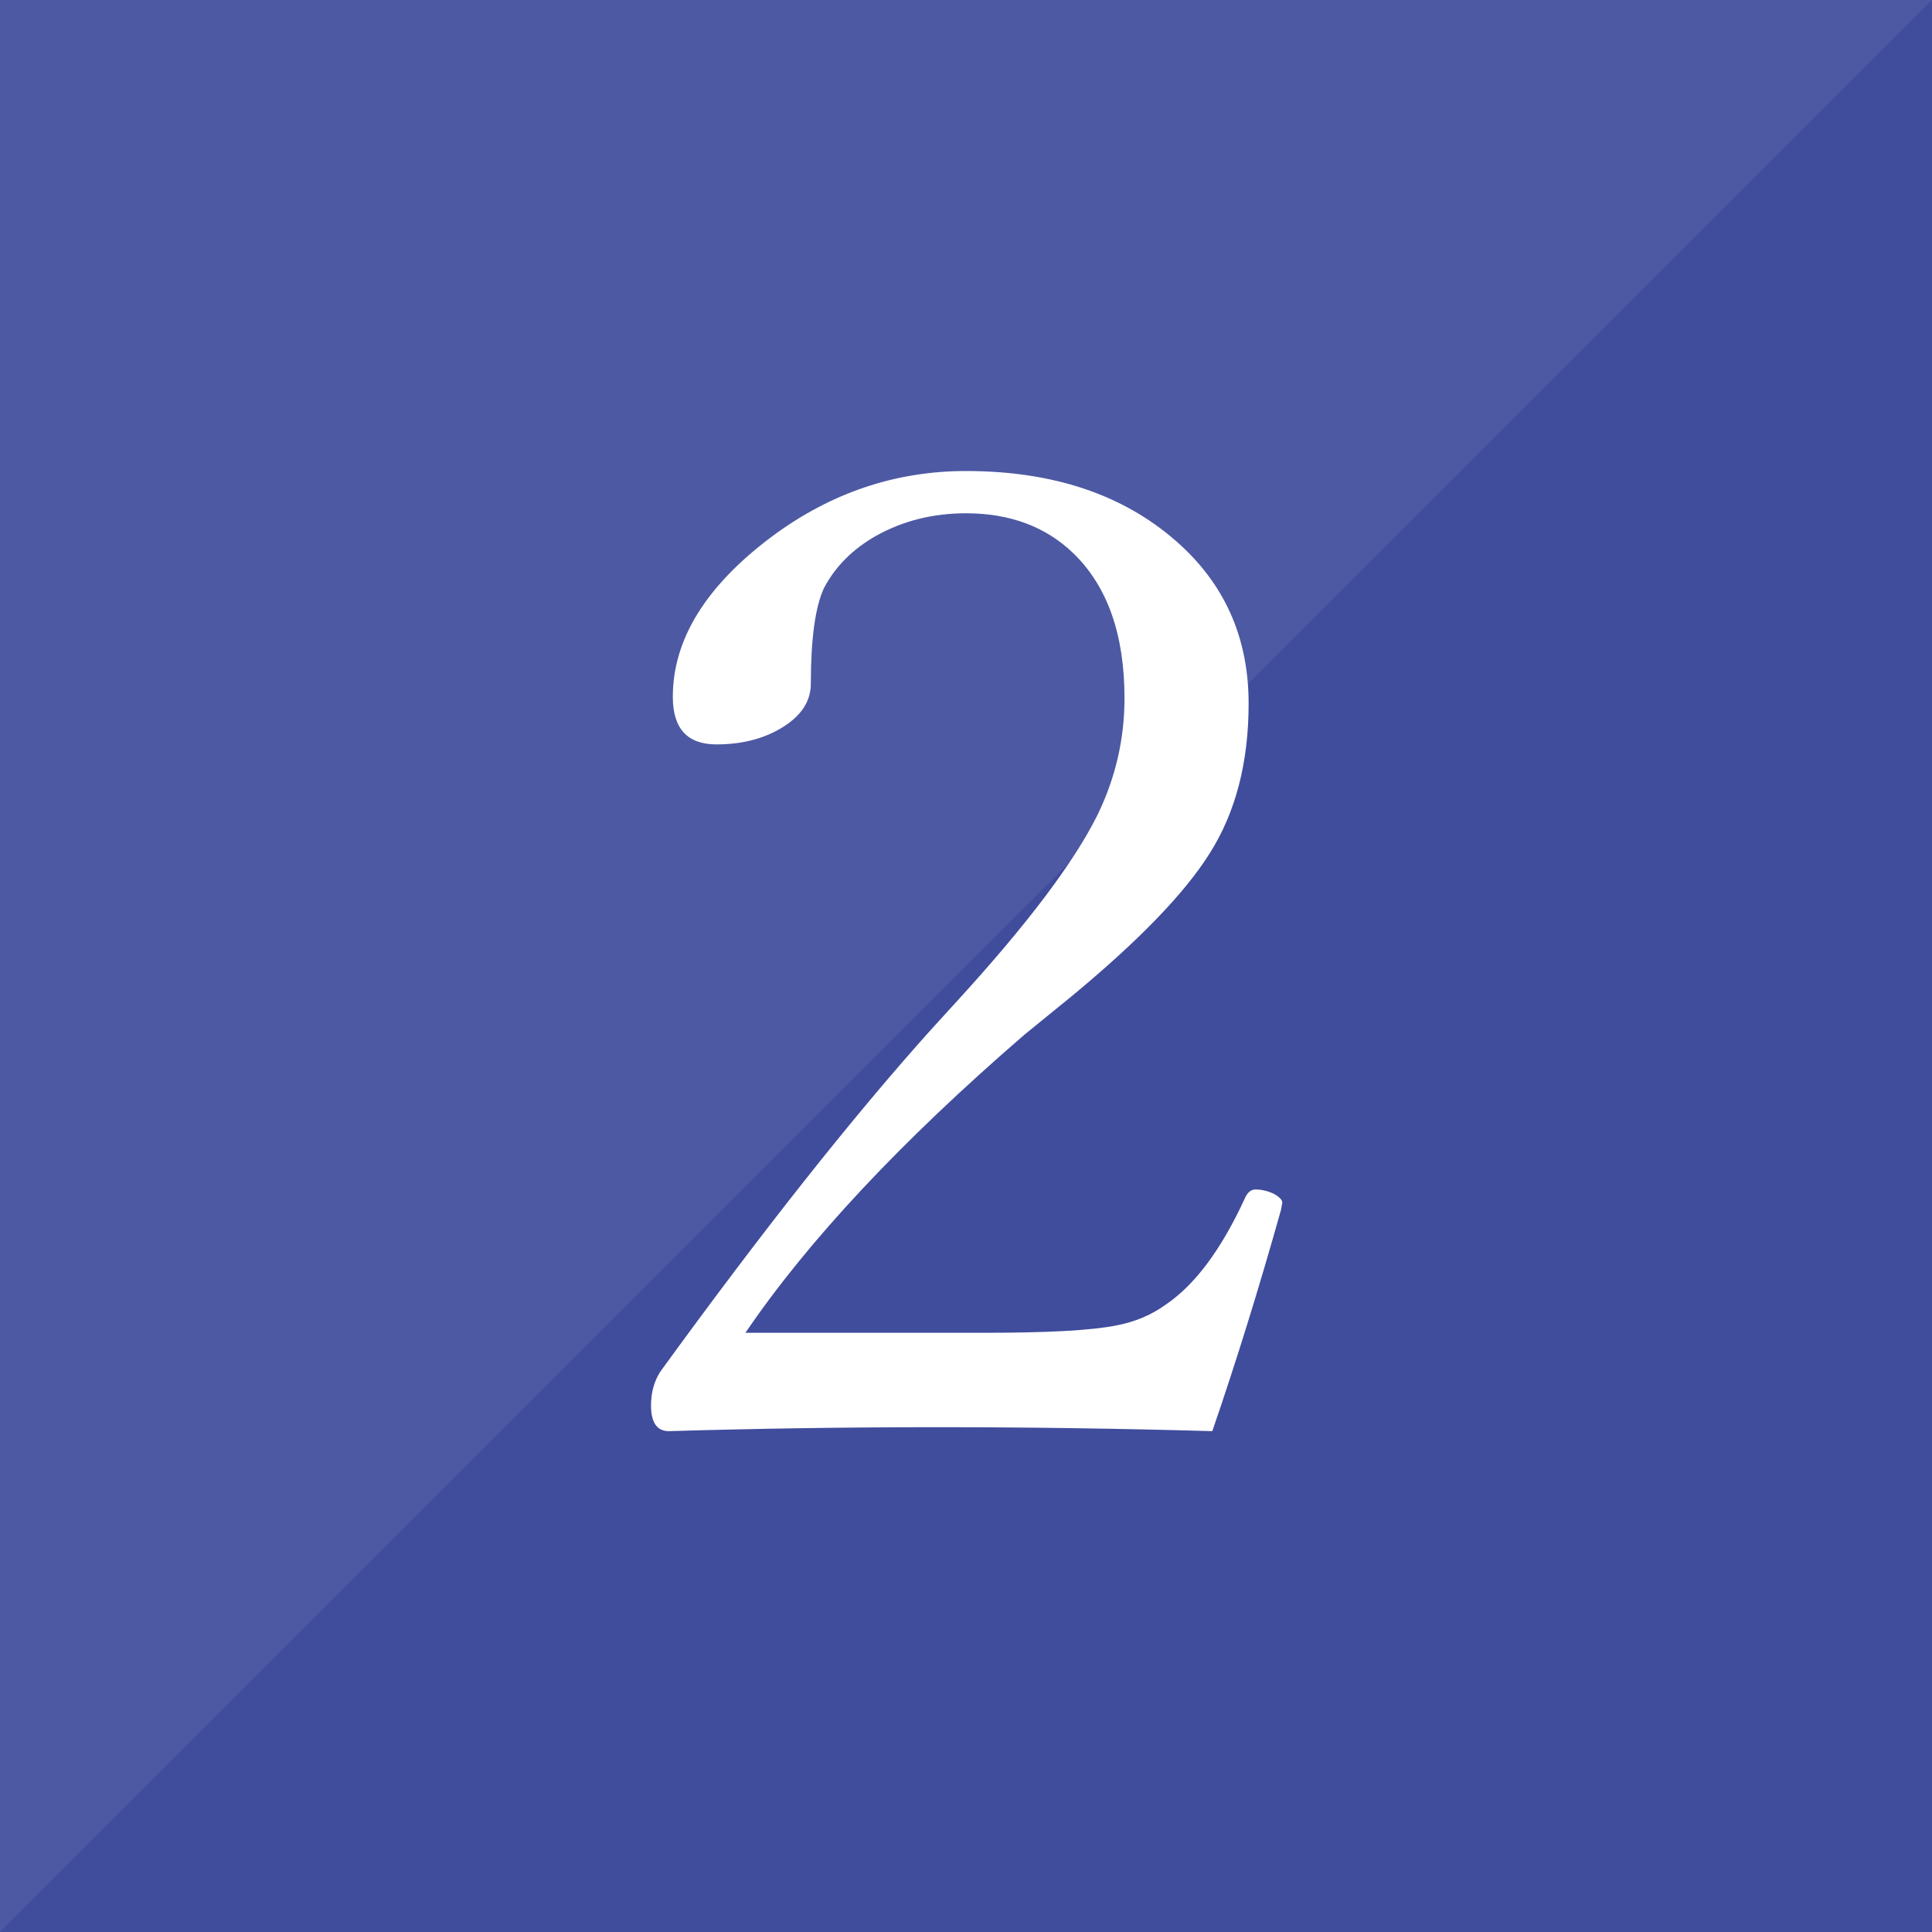
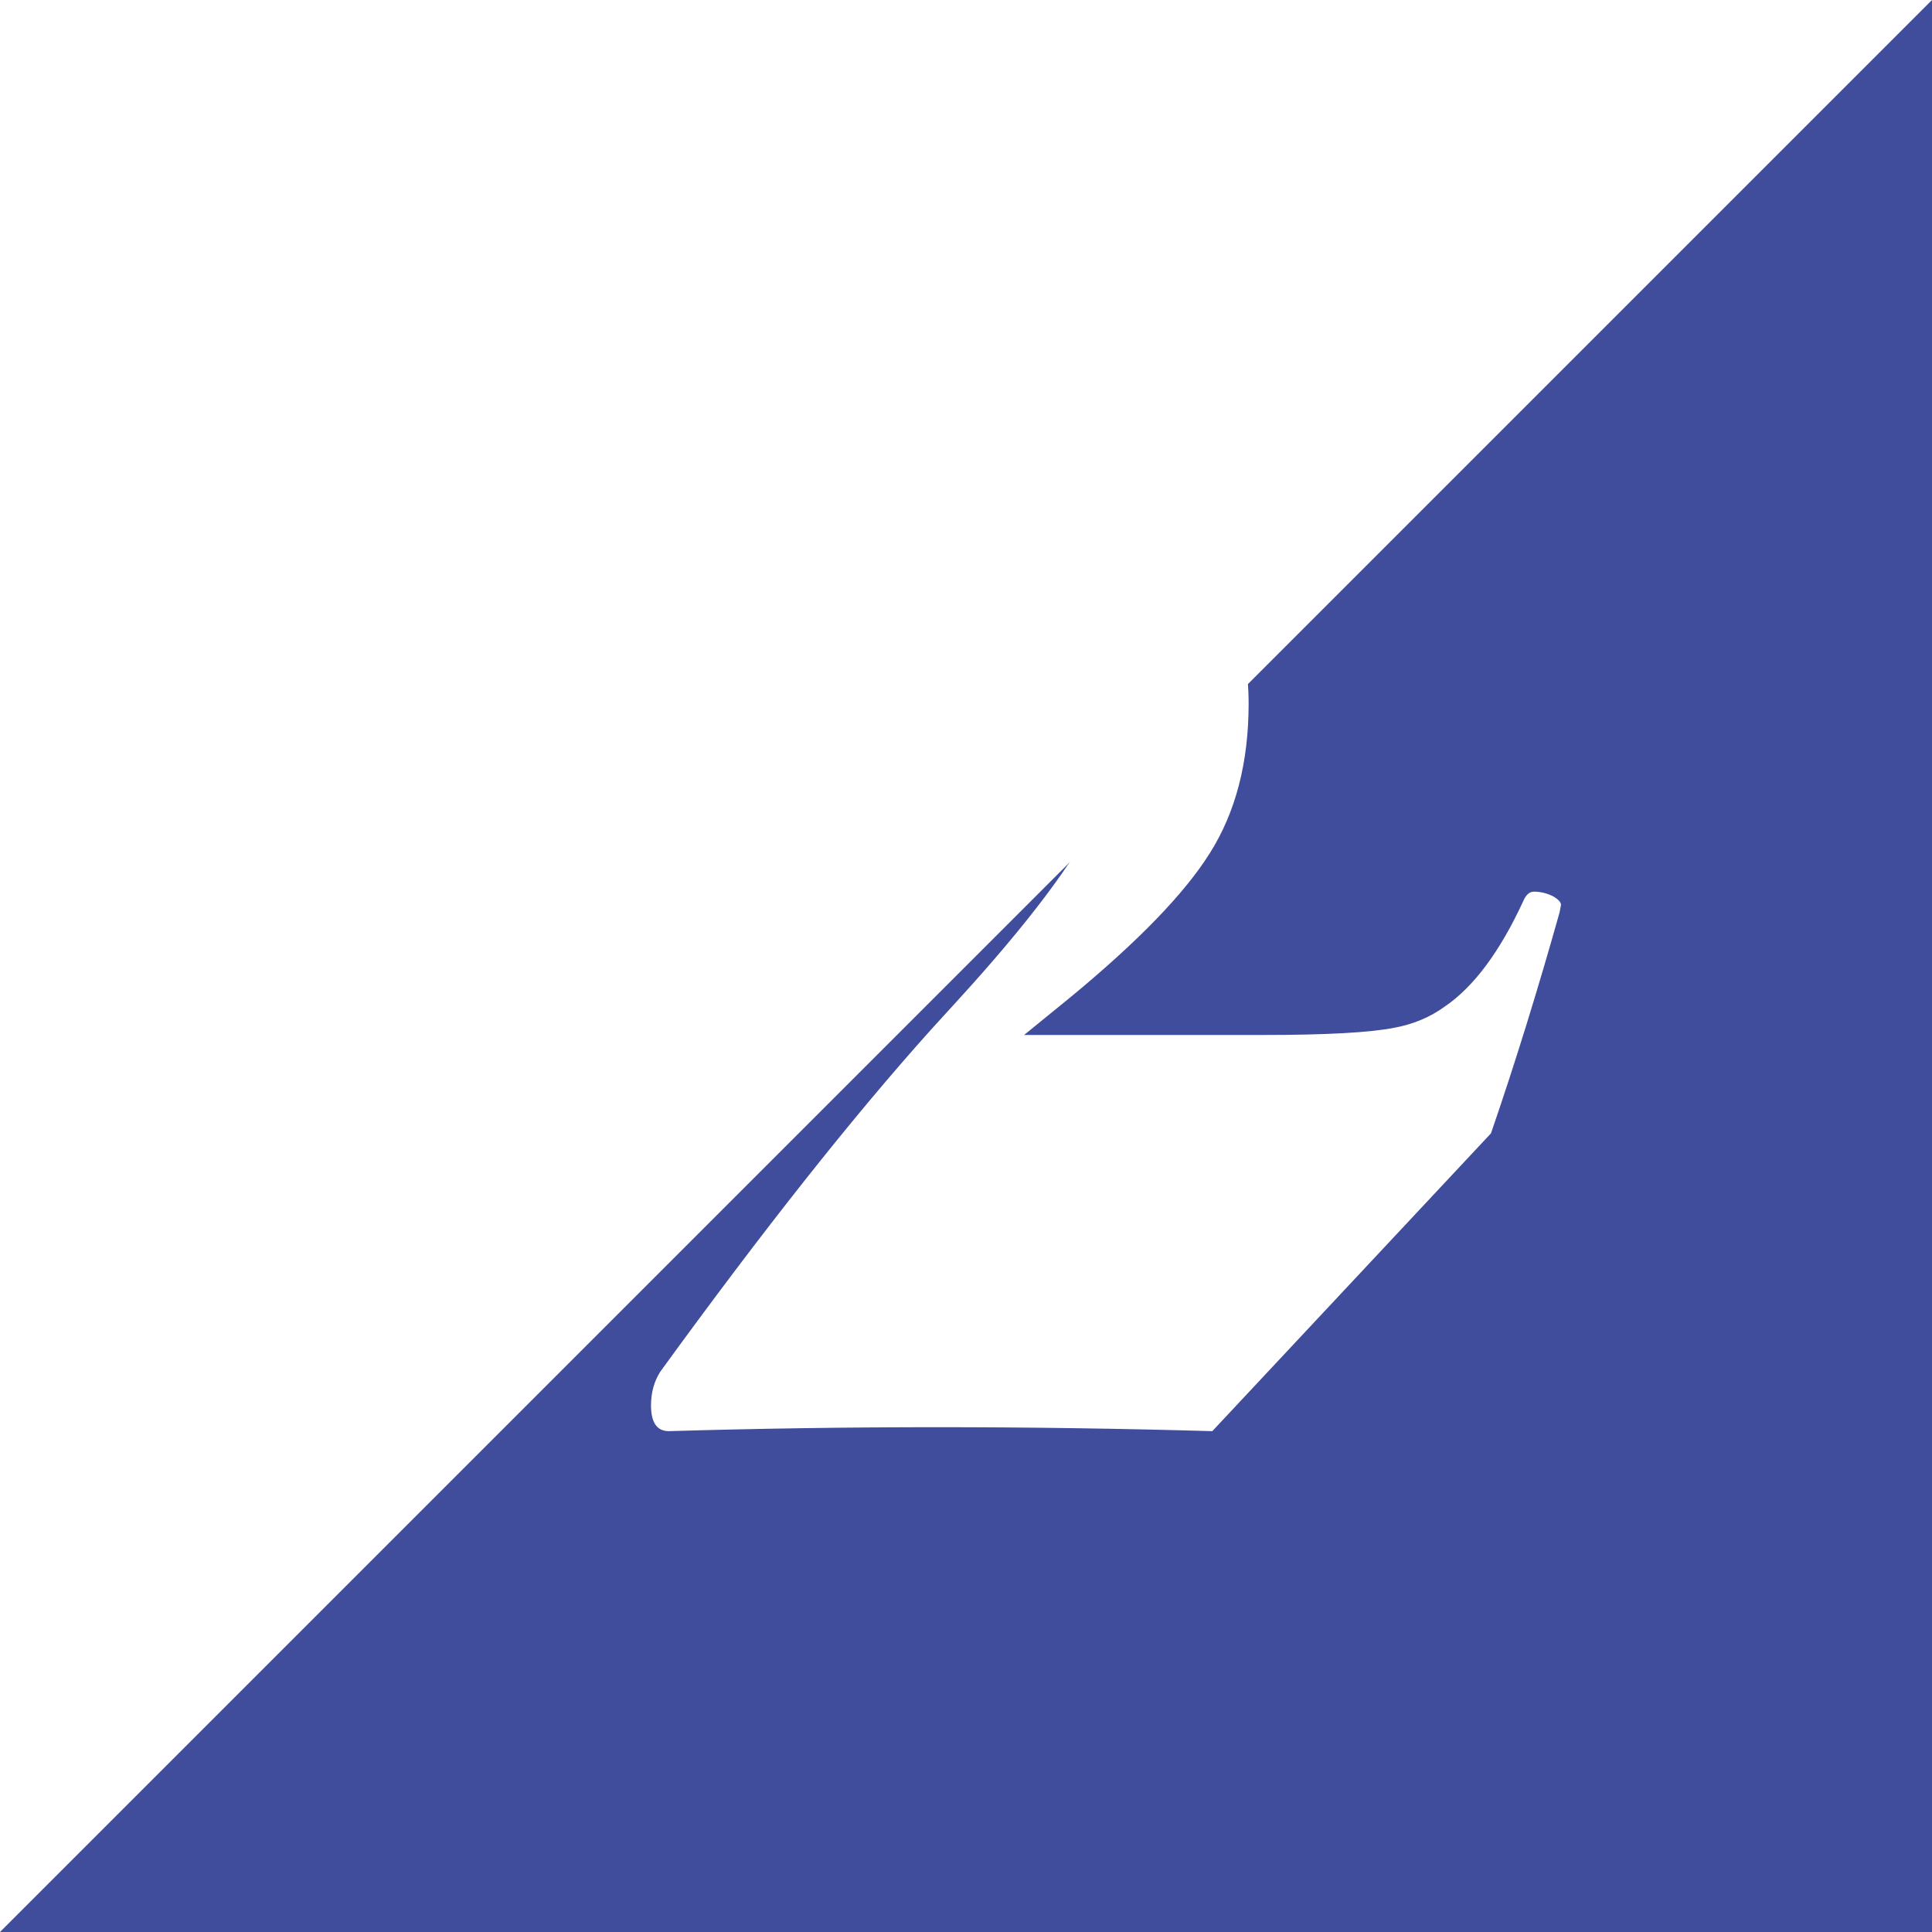
<svg xmlns="http://www.w3.org/2000/svg" id="_レイヤー_2" viewBox="0 0 80 80">
  <defs>
    <style>.cls-1{fill:#404c9c;}.cls-2{fill:#fff;}.cls-3{fill:#4d59a3;}</style>
  </defs>
  <g id="contents">
-     <rect class="cls-3" width="80" height="80" />
    <polygon class="cls-1" points="80 0 80 80 0 80 80 0" />
-     <path class="cls-2" d="M50.199,59.261c-3.828-.109-7.62-.164-11.375-.164s-7.465.055-11.129.164c-.492,0-.738-.355-.738-1.066,0-.528.127-.993.383-1.395,4.247-5.852,7.984-10.573,11.211-14.164l1.121-1.23c2.88-3.153,4.803-5.706,5.77-7.656.747-1.531,1.121-3.145,1.121-4.84,0-2.625-.702-4.621-2.105-5.988-1.148-1.112-2.635-1.668-4.457-1.668-1.367,0-2.607.31-3.719.93-.967.547-1.687,1.267-2.16,2.16-.365.784-.547,2.105-.547,3.965,0,.747-.42,1.367-1.258,1.859-.748.438-1.632.656-2.652.656-1.203,0-1.805-.656-1.805-1.969,0-2.37,1.357-4.575,4.074-6.617,2.442-1.823,5.131-2.734,8.066-2.734,3.591,0,6.489.966,8.695,2.898,2.005,1.75,3.008,3.992,3.008,6.727,0,2.442-.538,4.512-1.613,6.207-1.039,1.659-2.963,3.646-5.77,5.961l-1.914,1.559c-5.104,4.411-8.951,8.522-11.539,12.332h9.926c2.606,0,4.411-.101,5.414-.301.783-.146,1.477-.438,2.078-.875,1.203-.82,2.287-2.278,3.254-4.375.109-.255.255-.383.438-.383.273,0,.537.063.793.191.219.128.328.246.328.355l-.055.301c-.912,3.245-1.859,6.298-2.844,9.16Z" />
+     <path class="cls-2" d="M50.199,59.261c-3.828-.109-7.62-.164-11.375-.164s-7.465.055-11.129.164c-.492,0-.738-.355-.738-1.066,0-.528.127-.993.383-1.395,4.247-5.852,7.984-10.573,11.211-14.164l1.121-1.23c2.88-3.153,4.803-5.706,5.77-7.656.747-1.531,1.121-3.145,1.121-4.84,0-2.625-.702-4.621-2.105-5.988-1.148-1.112-2.635-1.668-4.457-1.668-1.367,0-2.607.31-3.719.93-.967.547-1.687,1.267-2.16,2.16-.365.784-.547,2.105-.547,3.965,0,.747-.42,1.367-1.258,1.859-.748.438-1.632.656-2.652.656-1.203,0-1.805-.656-1.805-1.969,0-2.37,1.357-4.575,4.074-6.617,2.442-1.823,5.131-2.734,8.066-2.734,3.591,0,6.489.966,8.695,2.898,2.005,1.75,3.008,3.992,3.008,6.727,0,2.442-.538,4.512-1.613,6.207-1.039,1.659-2.963,3.646-5.77,5.961l-1.914,1.559h9.926c2.606,0,4.411-.101,5.414-.301.783-.146,1.477-.438,2.078-.875,1.203-.82,2.287-2.278,3.254-4.375.109-.255.255-.383.438-.383.273,0,.537.063.793.191.219.128.328.246.328.355l-.055.301c-.912,3.245-1.859,6.298-2.844,9.16Z" />
  </g>
</svg>